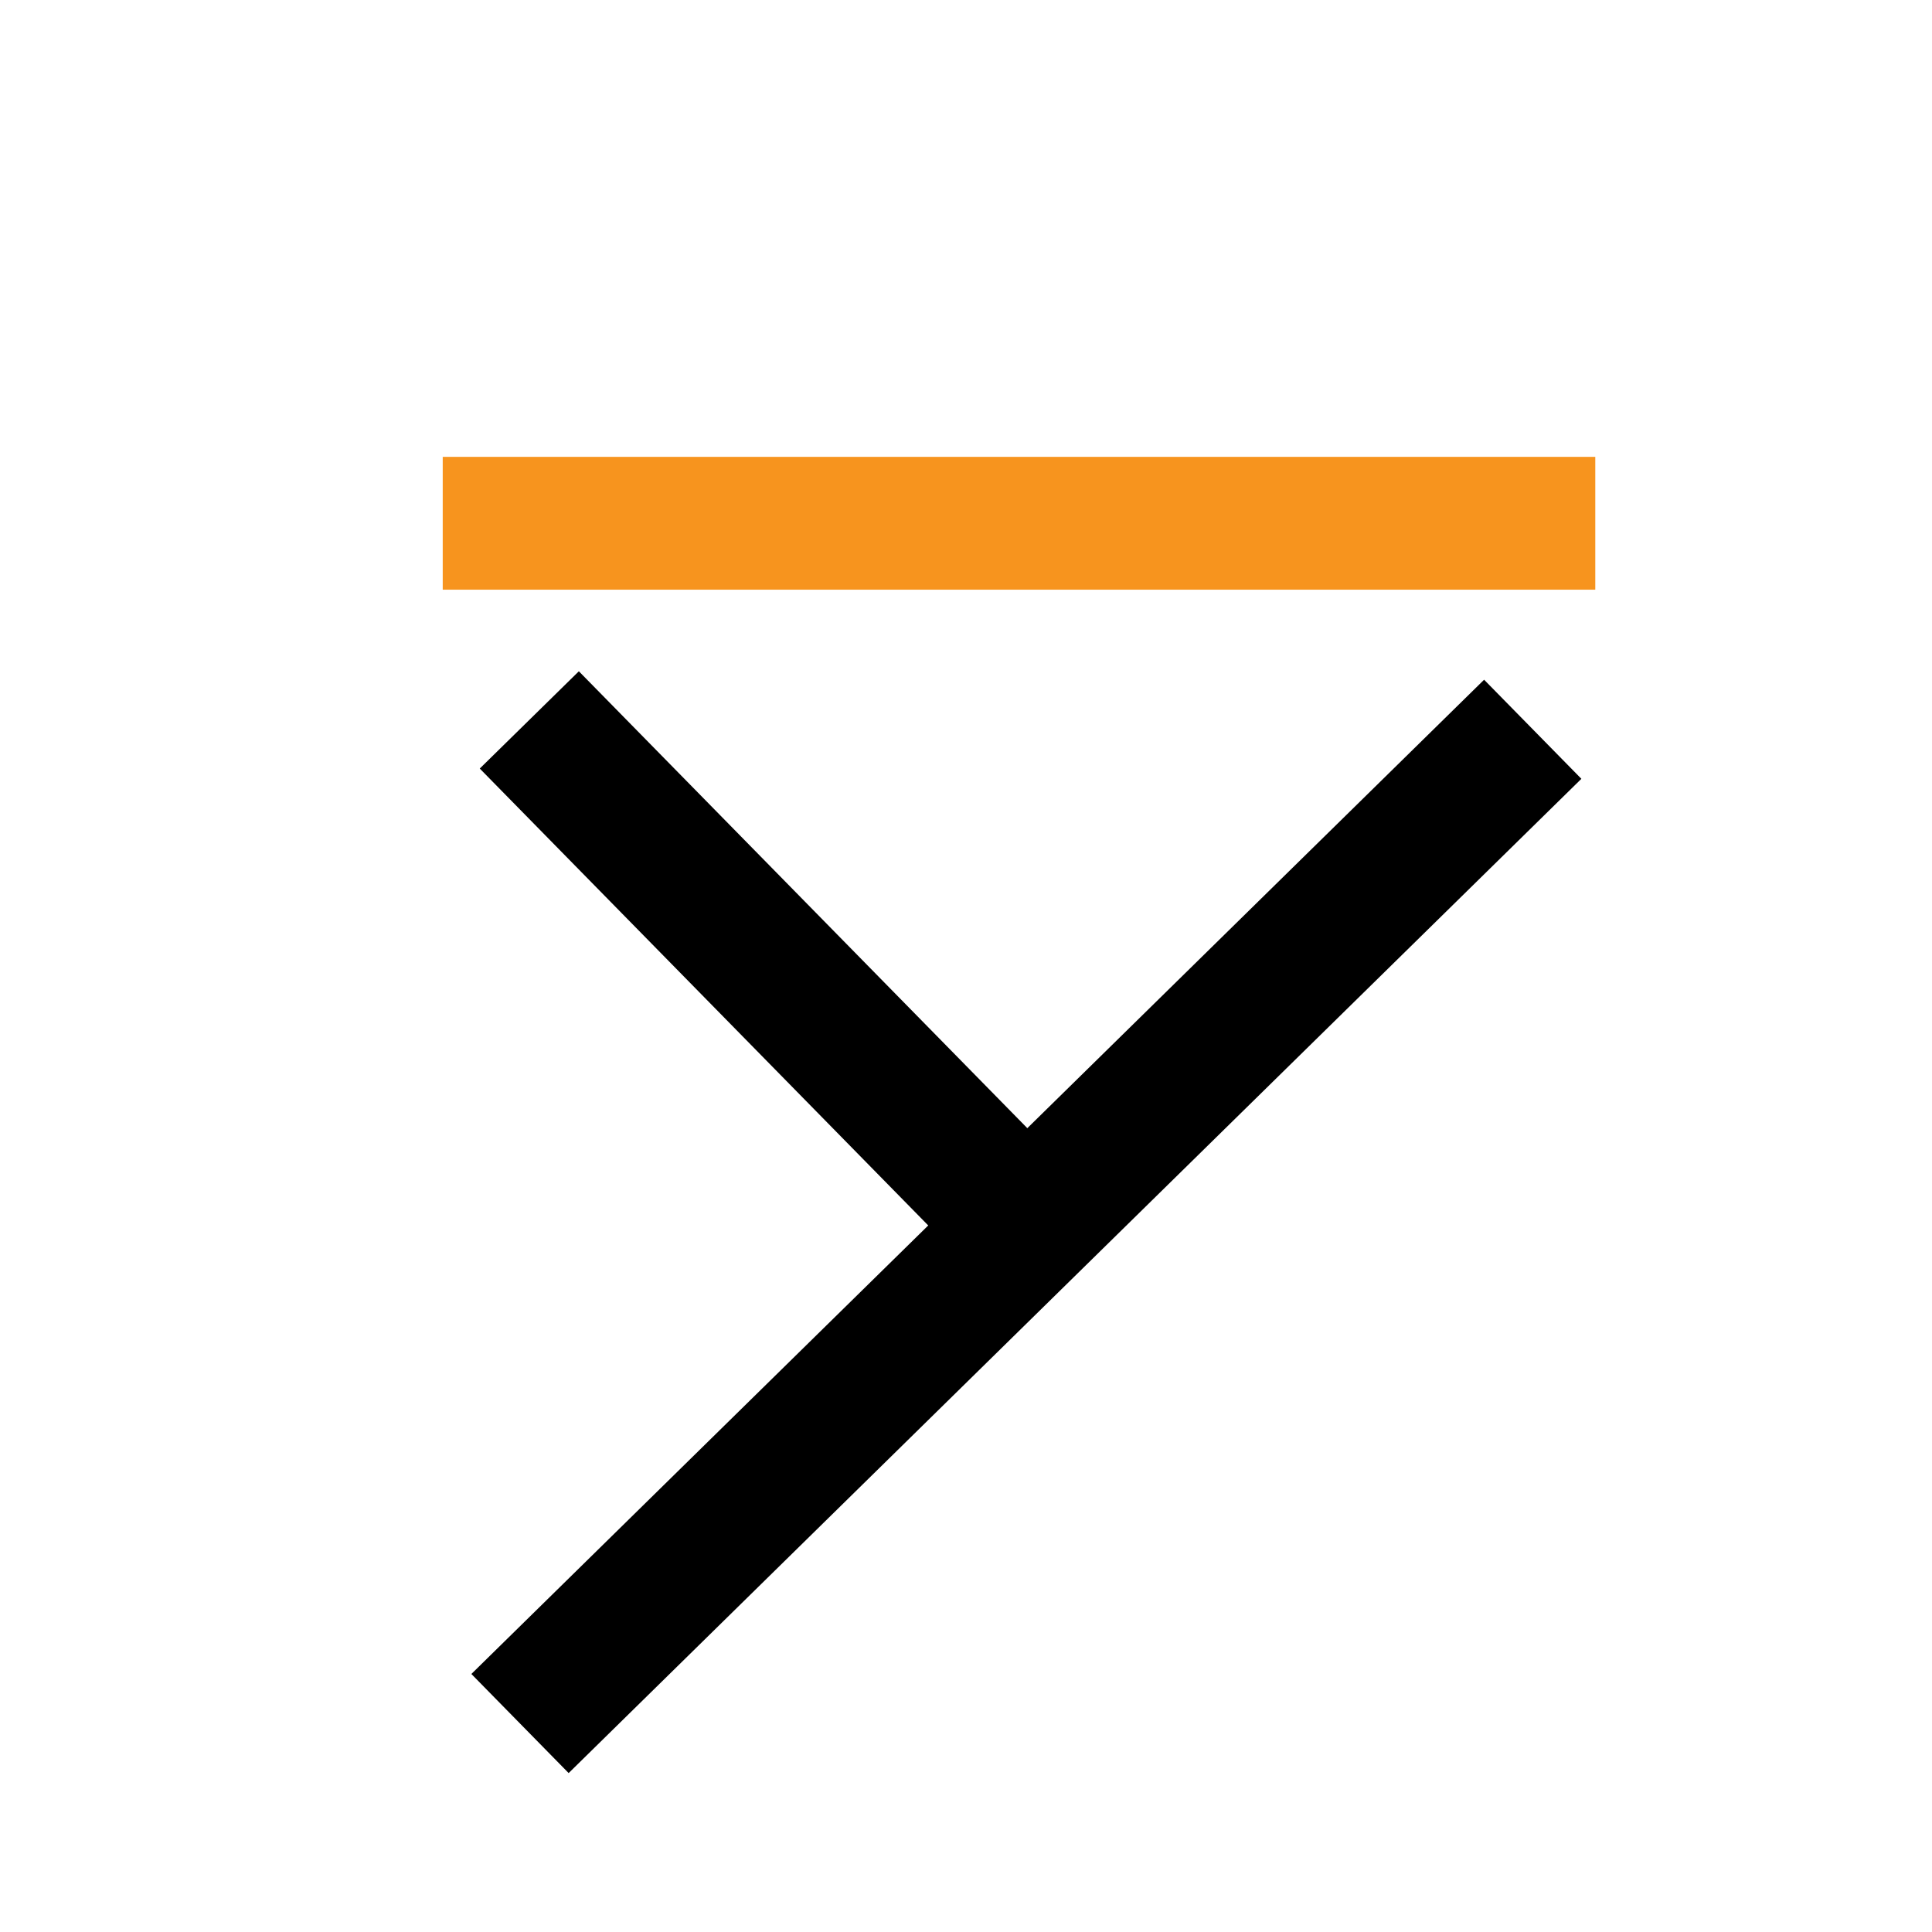
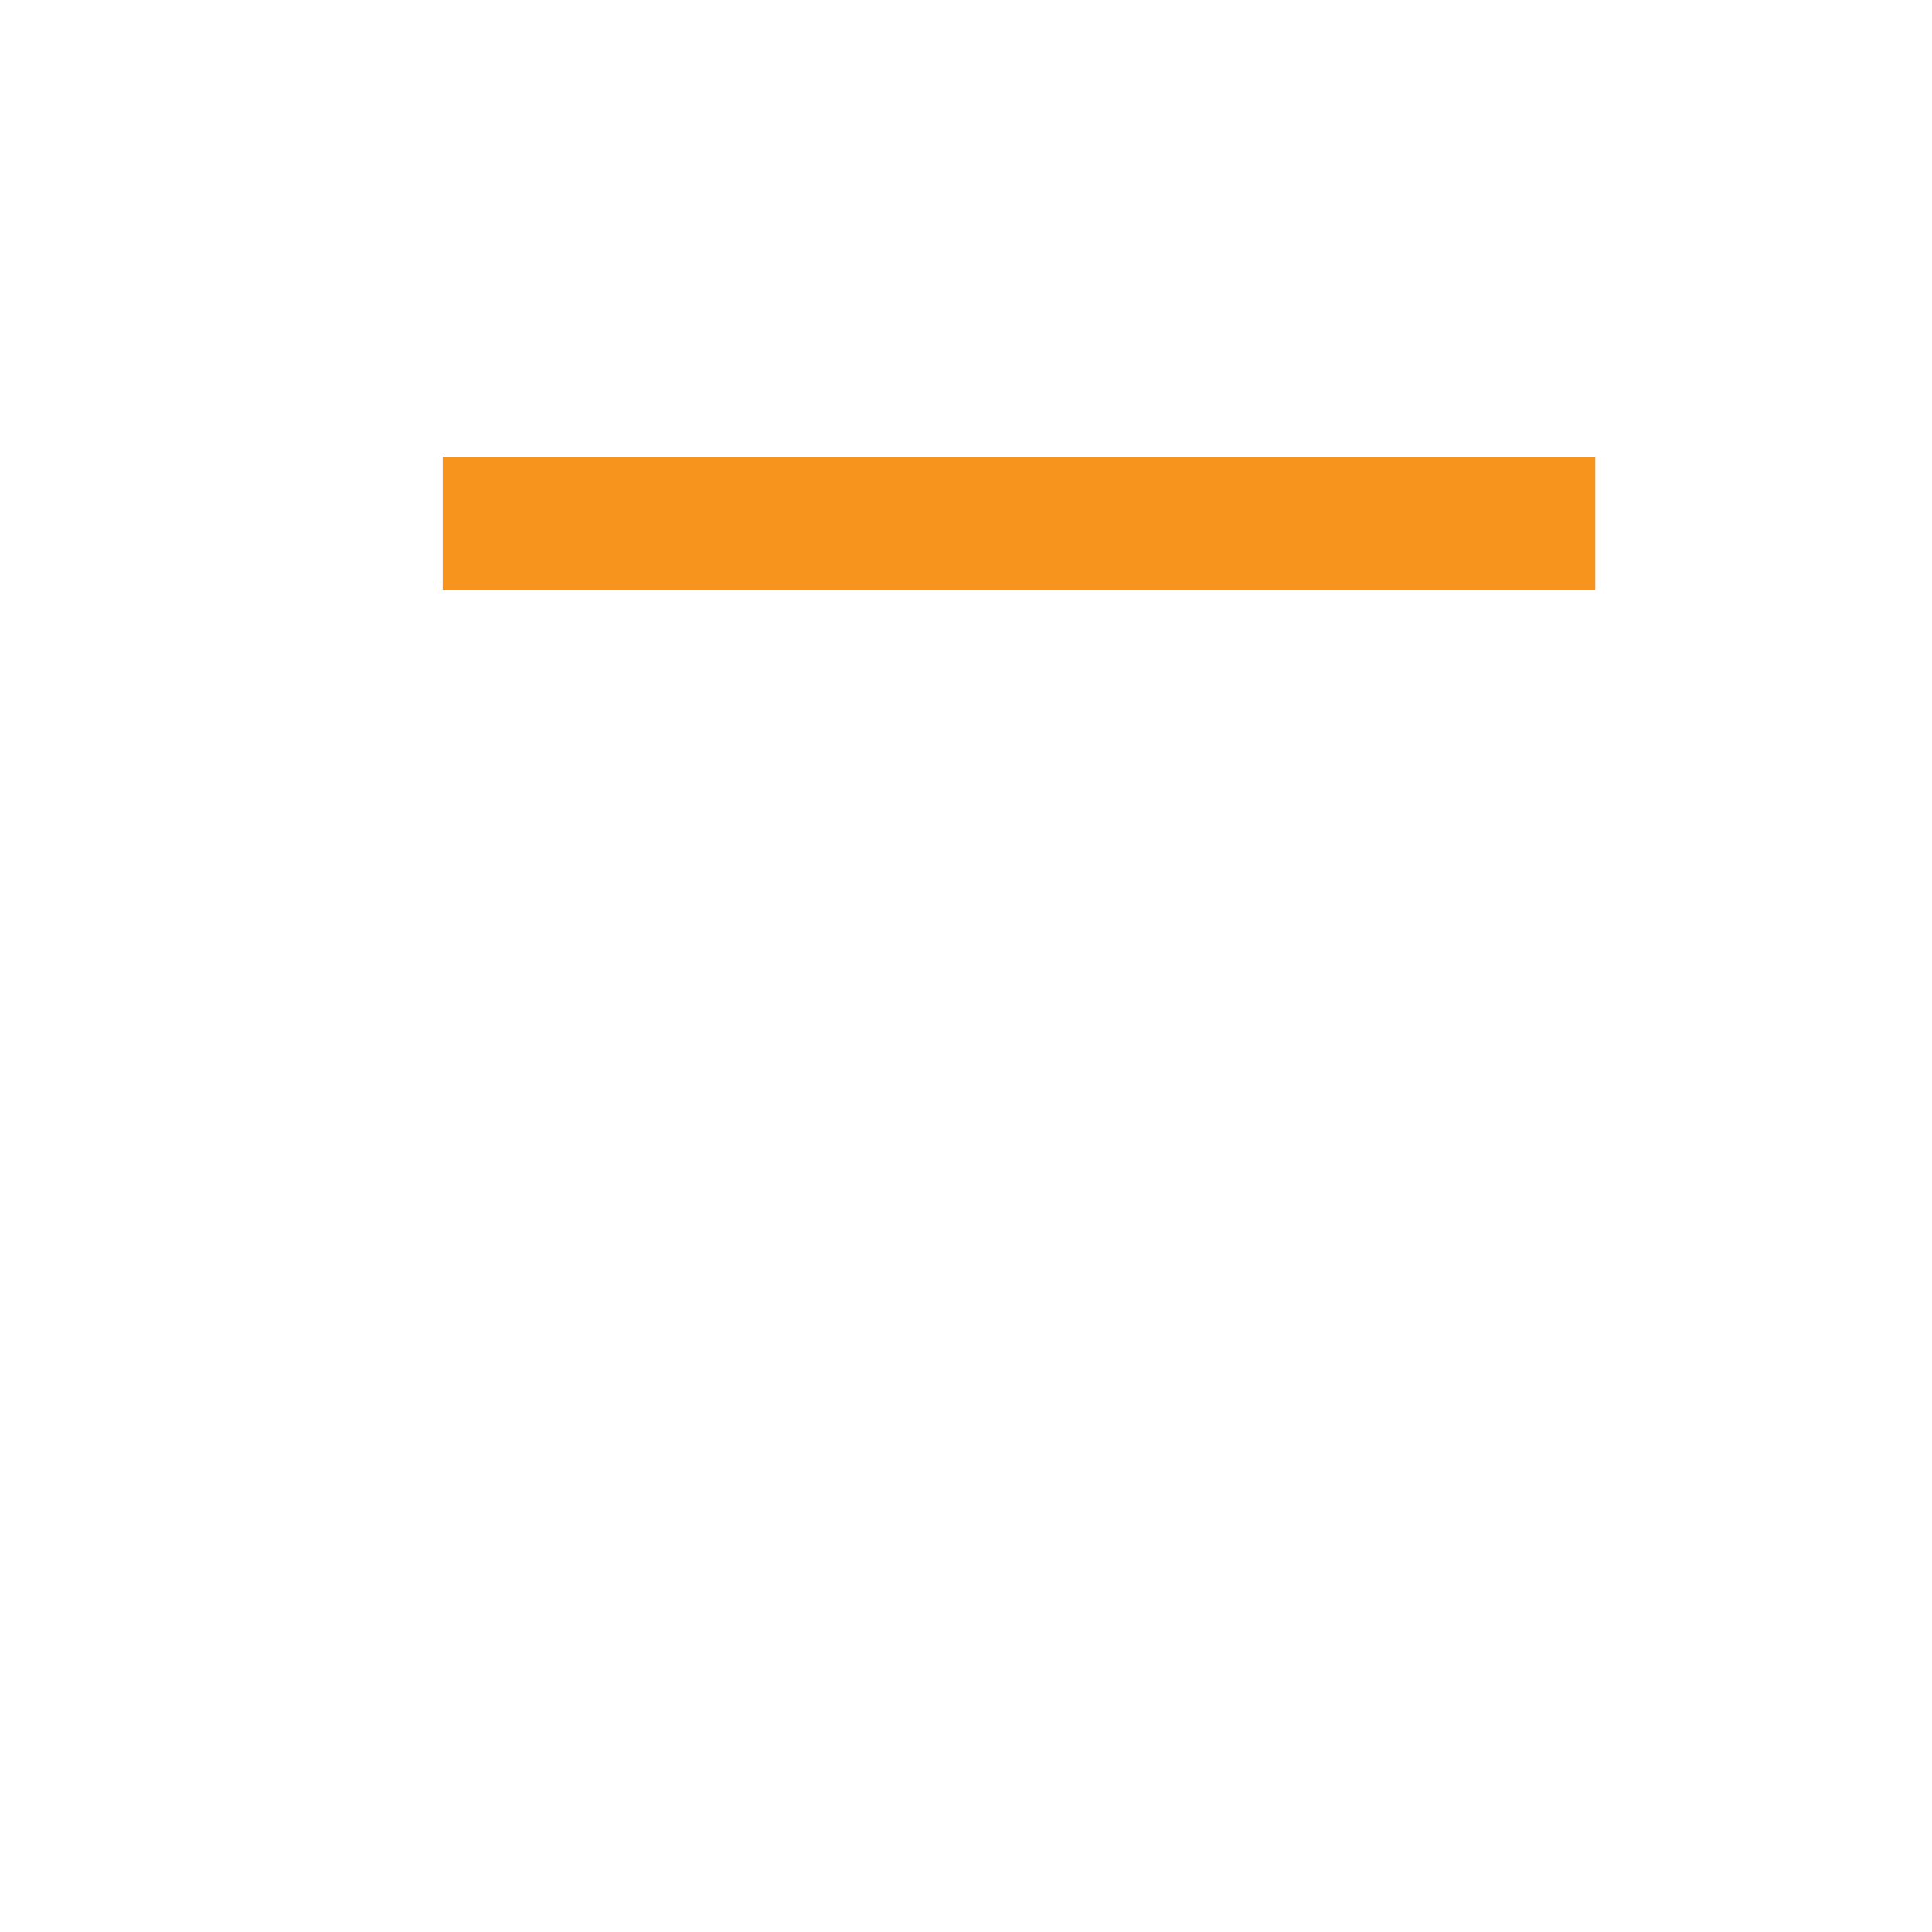
<svg xmlns="http://www.w3.org/2000/svg" enable-background="new 0 0 32 32" version="1.1" viewBox="0 0 32 32" xml:space="preserve">
  <g fill="#643814" stroke="#000" stroke-miterlimit="10" stroke-width="2.3">
-     <line x1="8.767" x2="17.544" y1="11.924" y2="20.866" />
-     <line x1="25.387" x2="8.613" y1="12.079" y2="28.547" />
-   </g>
+     </g>
  <line x1="7.333" x2="26.423" y1="8.667" y2="8.667" fill="none" stroke="#F7941E" stroke-miterlimit="10" stroke-width="2.2" />
</svg>